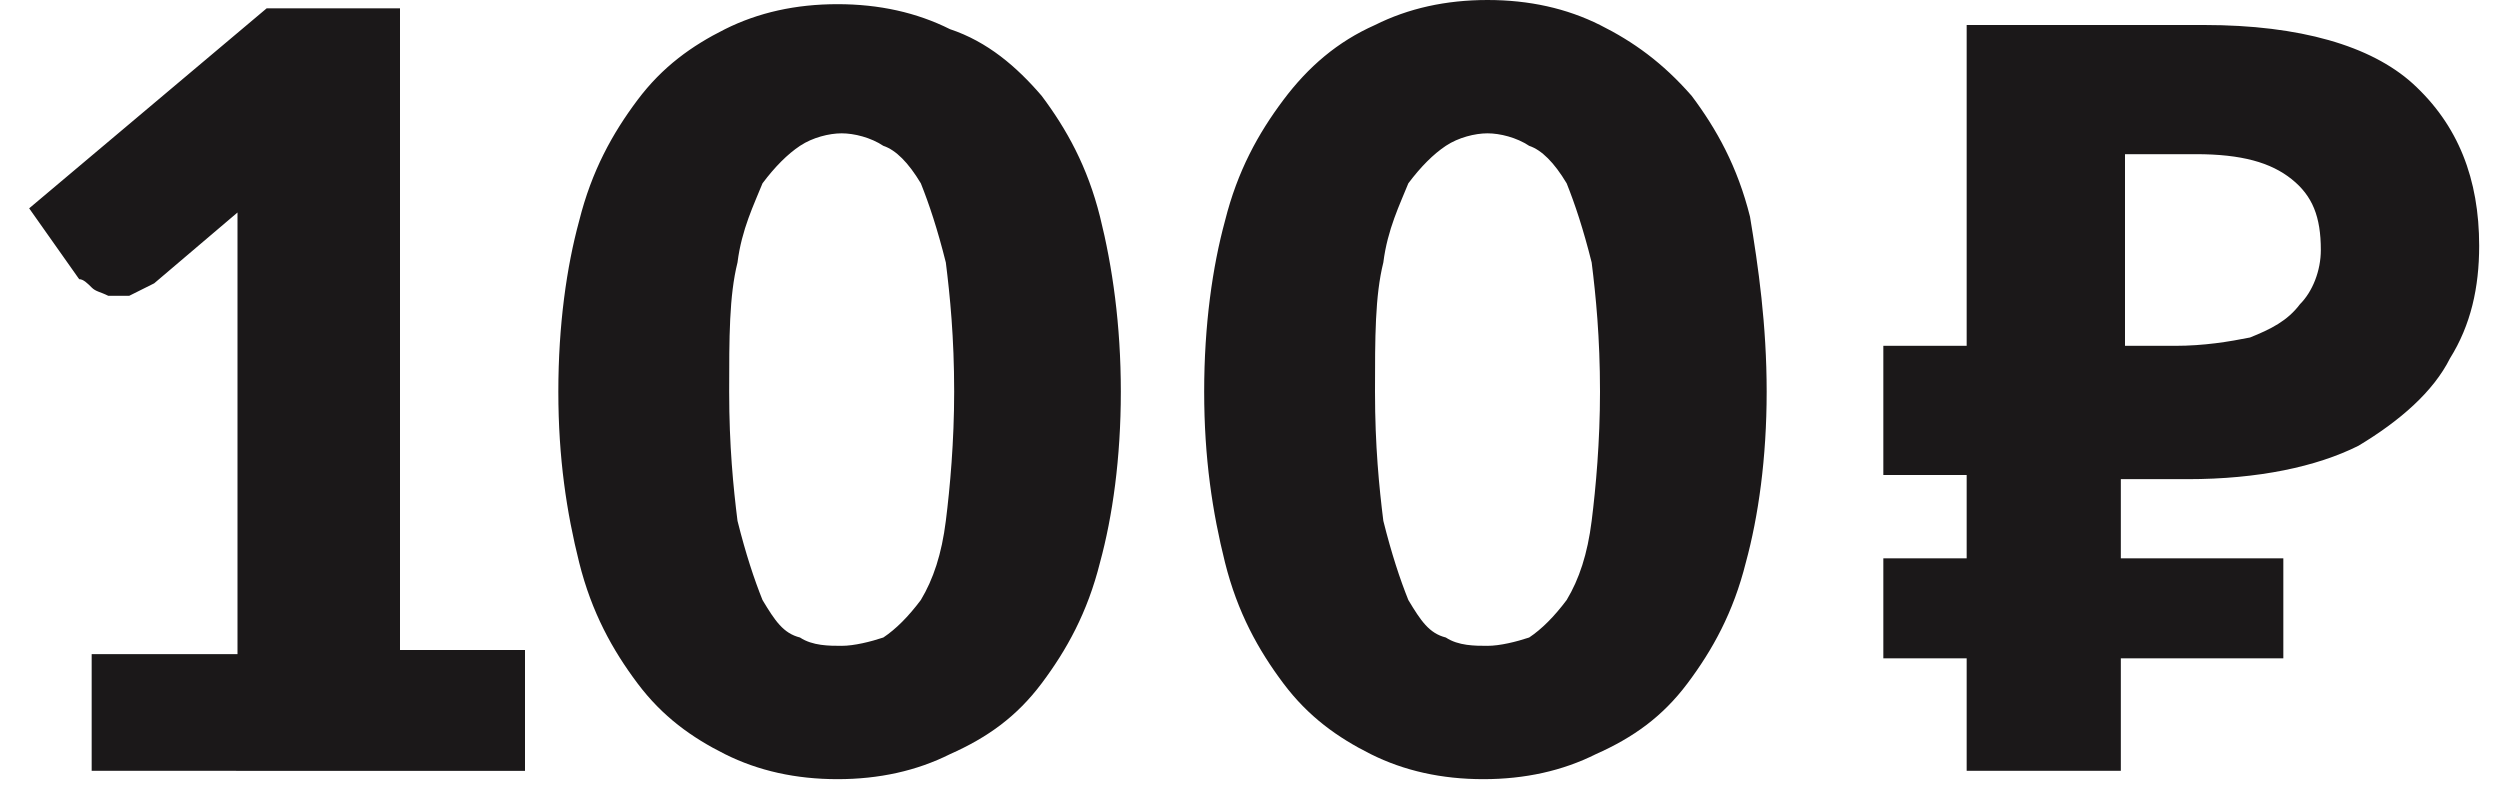
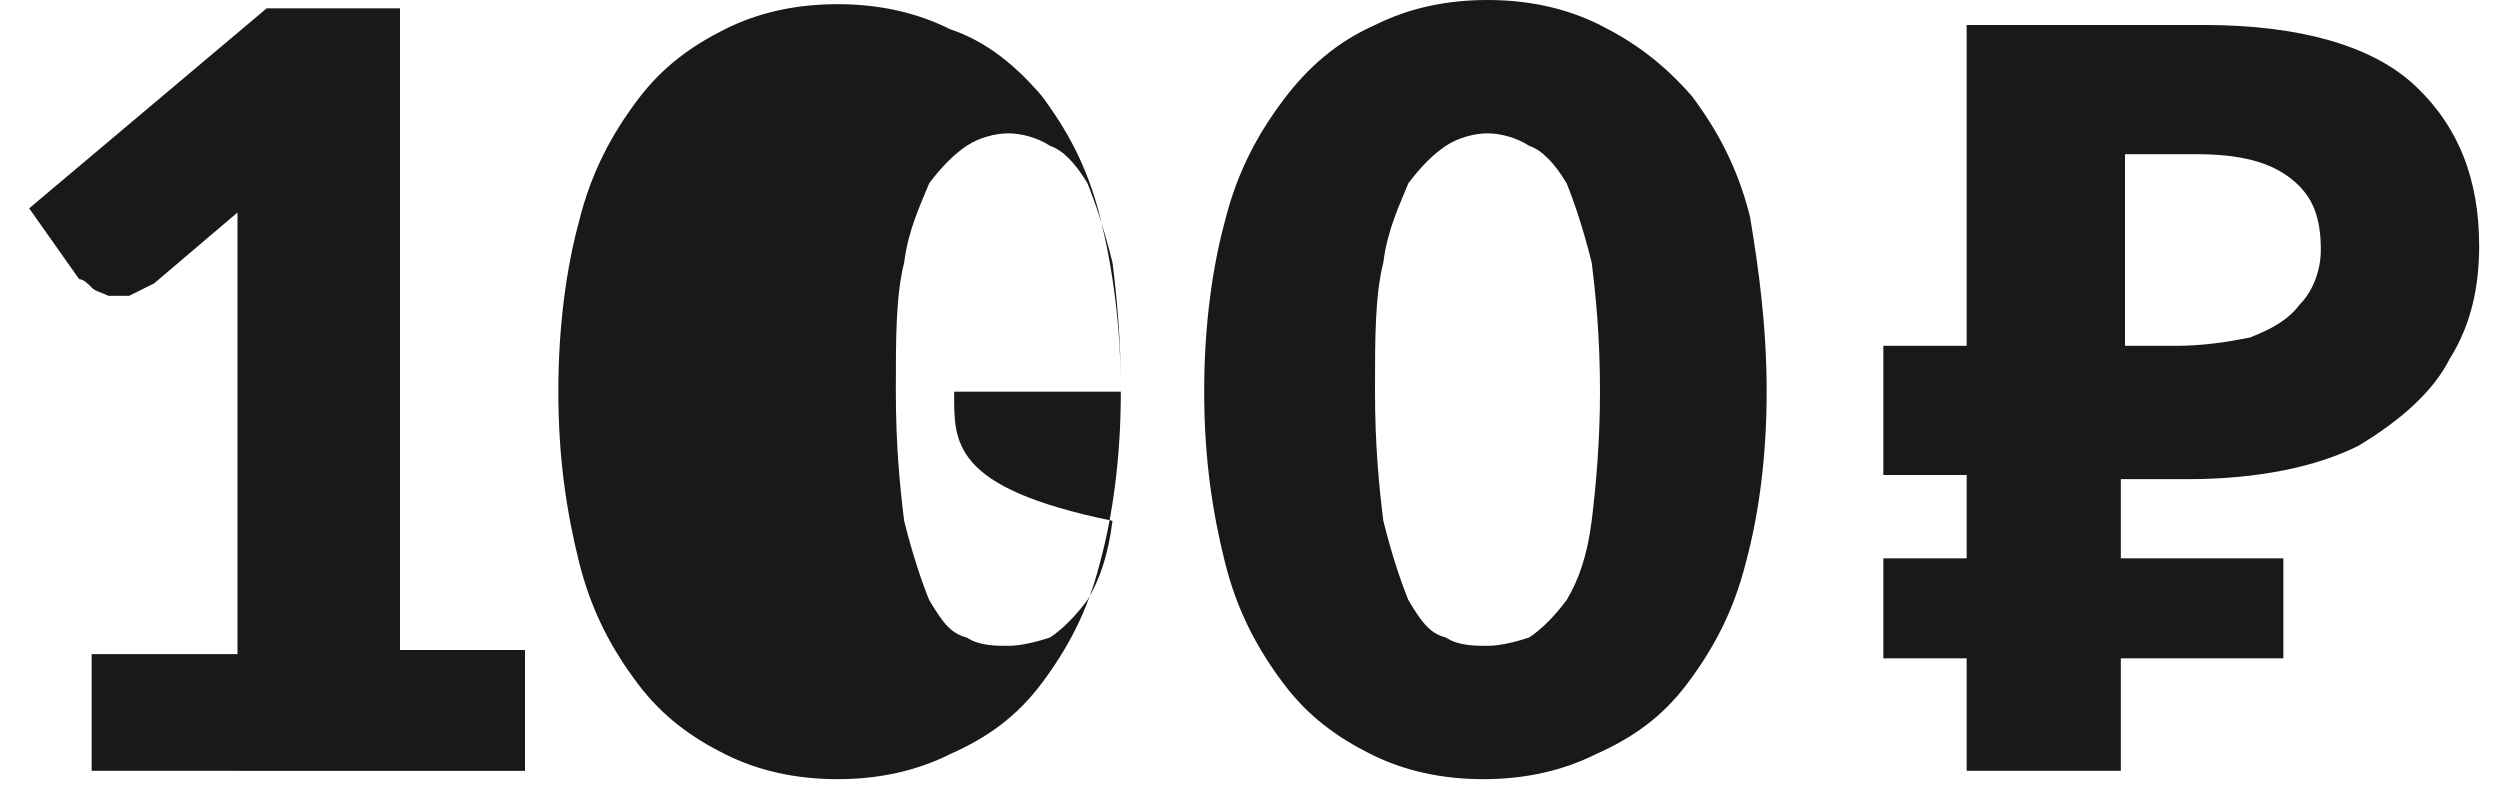
<svg xmlns="http://www.w3.org/2000/svg" id="Слой_1" x="0px" y="0px" viewBox="0 0 60 19" style="enable-background:new 0 0 60 19;" xml:space="preserve">
  <style type="text/css"> .st0{fill:#1B1819;} </style>
-   <path class="st0" d="M12.6,15.7v2.8H2.2v-2.8h3.5V6.5c0-0.2,0-0.5,0-0.7c0-0.2,0-0.5,0-0.7L3.7,6.8C3.5,6.9,3.3,7,3.1,7.1 c-0.2,0-0.3,0-0.5,0C2.4,7,2.3,7,2.2,6.9C2.1,6.8,2,6.7,1.9,6.7L0.7,5l5.7-4.8h3.2v15.4H12.6z M42.4,9.4c0,1.6-0.2,3-0.5,4.1 c-0.3,1.2-0.8,2.1-1.4,2.9c-0.6,0.8-1.3,1.3-2.2,1.7c-0.8,0.4-1.7,0.6-2.7,0.6c-1,0-1.9-0.2-2.7-0.6c-0.8-0.4-1.5-0.9-2.1-1.7 c-0.6-0.8-1.1-1.7-1.4-2.9c-0.3-1.2-0.5-2.5-0.5-4.1c0-1.6,0.2-3,0.5-4.1c0.3-1.2,0.8-2.1,1.4-2.9S32.1,1,33,0.6 c0.8-0.4,1.7-0.6,2.7-0.6c1,0,1.9,0.2,2.7,0.6c0.8,0.4,1.5,0.9,2.2,1.7c0.6,0.8,1.1,1.7,1.4,2.9C42.2,6.4,42.4,7.8,42.4,9.4z M38.4,9.4c0-1.3-0.1-2.3-0.2-3.1c-0.2-0.8-0.4-1.4-0.6-1.9c-0.3-0.5-0.6-0.8-0.9-0.9c-0.3-0.2-0.7-0.3-1-0.3c-0.3,0-0.7,0.1-1,0.3 c-0.3,0.2-0.6,0.5-0.9,0.9c-0.2,0.5-0.5,1.1-0.6,1.9c-0.2,0.8-0.2,1.8-0.2,3.1c0,1.3,0.1,2.3,0.2,3.1c0.2,0.8,0.4,1.4,0.6,1.9 c0.3,0.5,0.5,0.8,0.9,0.9c0.3,0.2,0.7,0.2,1,0.2c0.3,0,0.7-0.1,1-0.2c0.3-0.2,0.6-0.5,0.9-0.9c0.3-0.5,0.5-1.1,0.6-1.9 C38.3,11.7,38.4,10.6,38.4,9.4z M26.9,9.4c0,1.6-0.2,3-0.5,4.1c-0.3,1.2-0.8,2.1-1.4,2.9c-0.6,0.8-1.3,1.3-2.2,1.7 c-0.8,0.4-1.7,0.6-2.7,0.6c-1,0-1.9-0.2-2.7-0.6c-0.8-0.4-1.5-0.9-2.1-1.7c-0.6-0.8-1.1-1.7-1.4-2.9c-0.3-1.2-0.5-2.5-0.5-4.1 c0-1.6,0.2-3,0.5-4.1c0.3-1.2,0.8-2.1,1.4-2.9s1.3-1.3,2.1-1.7c0.8-0.4,1.7-0.6,2.7-0.6c1,0,1.9,0.2,2.7,0.6C23.7,1,24.4,1.6,25,2.3 c0.6,0.8,1.1,1.7,1.4,2.9C26.7,6.4,26.9,7.8,26.9,9.4z M22.9,9.4c0-1.3-0.1-2.3-0.2-3.1c-0.2-0.8-0.4-1.4-0.6-1.9 c-0.3-0.5-0.6-0.8-0.9-0.9c-0.3-0.2-0.7-0.3-1-0.3c-0.3,0-0.7,0.1-1,0.3c-0.3,0.2-0.6,0.5-0.9,0.9c-0.2,0.5-0.5,1.1-0.6,1.9 c-0.2,0.8-0.2,1.8-0.2,3.1c0,1.3,0.1,2.3,0.2,3.1c0.2,0.8,0.4,1.4,0.6,1.9c0.3,0.5,0.5,0.8,0.9,0.9c0.3,0.2,0.7,0.2,1,0.2 c0.3,0,0.7-0.1,1-0.2c0.3-0.2,0.6-0.5,0.9-0.9c0.3-0.5,0.5-1.1,0.6-1.9C22.8,11.7,22.9,10.6,22.9,9.4z M47.2,18.5V0.6h5.7 c2.3,0,4,0.5,5,1.4C59,3,59.5,4.3,59.5,5.9c0,1-0.2,1.9-0.7,2.7c-0.4,0.8-1.2,1.5-2.2,2.1c-1,0.5-2.4,0.8-4.1,0.8h-1.6v7H47.2z M45.2,15.8v-2.4h9.6v2.4H45.2z M45.2,11.4V8.3h7.3v3.1H45.2z M52.2,8.3c0.7,0,1.3-0.1,1.8-0.2c0.5-0.2,0.9-0.4,1.2-0.8 C55.5,7,55.7,6.5,55.7,6c0-0.8-0.2-1.3-0.7-1.7c-0.5-0.4-1.2-0.6-2.3-0.6h-1.7v4.6H52.2z" />
+   <path class="st0" d="M12.6,15.7v2.8H2.2v-2.8h3.5V6.5c0-0.2,0-0.5,0-0.7c0-0.2,0-0.5,0-0.7L3.7,6.8C3.5,6.9,3.3,7,3.1,7.1 c-0.2,0-0.3,0-0.5,0C2.4,7,2.3,7,2.2,6.9C2.1,6.8,2,6.7,1.9,6.7L0.7,5l5.7-4.8h3.2v15.4H12.6z M42.4,9.4c0,1.6-0.2,3-0.5,4.1 c-0.3,1.2-0.8,2.1-1.4,2.9c-0.6,0.8-1.3,1.3-2.2,1.7c-0.8,0.4-1.7,0.6-2.7,0.6c-1,0-1.9-0.2-2.7-0.6c-0.8-0.4-1.5-0.9-2.1-1.7 c-0.6-0.8-1.1-1.7-1.4-2.9c-0.3-1.2-0.5-2.5-0.5-4.1c0-1.6,0.2-3,0.5-4.1c0.3-1.2,0.8-2.1,1.4-2.9S32.1,1,33,0.6 c0.8-0.4,1.7-0.6,2.7-0.6c1,0,1.9,0.2,2.7,0.6c0.8,0.4,1.5,0.9,2.2,1.7c0.6,0.8,1.1,1.7,1.4,2.9C42.2,6.4,42.4,7.8,42.4,9.4z M38.4,9.4c0-1.3-0.1-2.3-0.2-3.1c-0.2-0.8-0.4-1.4-0.6-1.9c-0.3-0.5-0.6-0.8-0.9-0.9c-0.3-0.2-0.7-0.3-1-0.3c-0.3,0-0.7,0.1-1,0.3 c-0.3,0.2-0.6,0.5-0.9,0.9c-0.2,0.5-0.5,1.1-0.6,1.9c-0.2,0.8-0.2,1.8-0.2,3.1c0,1.3,0.1,2.3,0.2,3.1c0.2,0.8,0.4,1.4,0.6,1.9 c0.3,0.5,0.5,0.8,0.9,0.9c0.3,0.2,0.7,0.2,1,0.2c0.3,0,0.7-0.1,1-0.2c0.3-0.2,0.6-0.5,0.9-0.9c0.3-0.5,0.5-1.1,0.6-1.9 C38.3,11.7,38.4,10.6,38.4,9.4z M26.9,9.4c0,1.6-0.2,3-0.5,4.1c-0.3,1.2-0.8,2.1-1.4,2.9c-0.6,0.8-1.3,1.3-2.2,1.7 c-0.8,0.4-1.7,0.6-2.7,0.6c-1,0-1.9-0.2-2.7-0.6c-0.8-0.4-1.5-0.9-2.1-1.7c-0.6-0.8-1.1-1.7-1.4-2.9c-0.3-1.2-0.5-2.5-0.5-4.1 c0-1.6,0.2-3,0.5-4.1c0.3-1.2,0.8-2.1,1.4-2.9s1.3-1.3,2.1-1.7c0.8-0.4,1.7-0.6,2.7-0.6c1,0,1.9,0.2,2.7,0.6C23.7,1,24.4,1.6,25,2.3 c0.6,0.8,1.1,1.7,1.4,2.9C26.7,6.4,26.9,7.8,26.9,9.4z c0-1.3-0.1-2.3-0.2-3.1c-0.2-0.8-0.4-1.4-0.6-1.9 c-0.3-0.5-0.6-0.8-0.9-0.9c-0.3-0.2-0.7-0.3-1-0.3c-0.3,0-0.7,0.1-1,0.3c-0.3,0.2-0.6,0.5-0.9,0.9c-0.2,0.5-0.5,1.1-0.6,1.9 c-0.2,0.8-0.2,1.8-0.2,3.1c0,1.3,0.1,2.3,0.2,3.1c0.2,0.8,0.4,1.4,0.6,1.9c0.3,0.5,0.5,0.8,0.9,0.9c0.3,0.2,0.7,0.2,1,0.2 c0.3,0,0.7-0.1,1-0.2c0.3-0.2,0.6-0.5,0.9-0.9c0.3-0.5,0.5-1.1,0.6-1.9C22.8,11.7,22.9,10.6,22.9,9.4z M47.2,18.5V0.6h5.7 c2.3,0,4,0.5,5,1.4C59,3,59.5,4.3,59.5,5.9c0,1-0.2,1.9-0.7,2.7c-0.4,0.8-1.2,1.5-2.2,2.1c-1,0.5-2.4,0.8-4.1,0.8h-1.6v7H47.2z M45.2,15.8v-2.4h9.6v2.4H45.2z M45.2,11.4V8.3h7.3v3.1H45.2z M52.2,8.3c0.7,0,1.3-0.1,1.8-0.2c0.5-0.2,0.9-0.4,1.2-0.8 C55.5,7,55.7,6.5,55.7,6c0-0.8-0.2-1.3-0.7-1.7c-0.5-0.4-1.2-0.6-2.3-0.6h-1.7v4.6H52.2z" />
</svg>